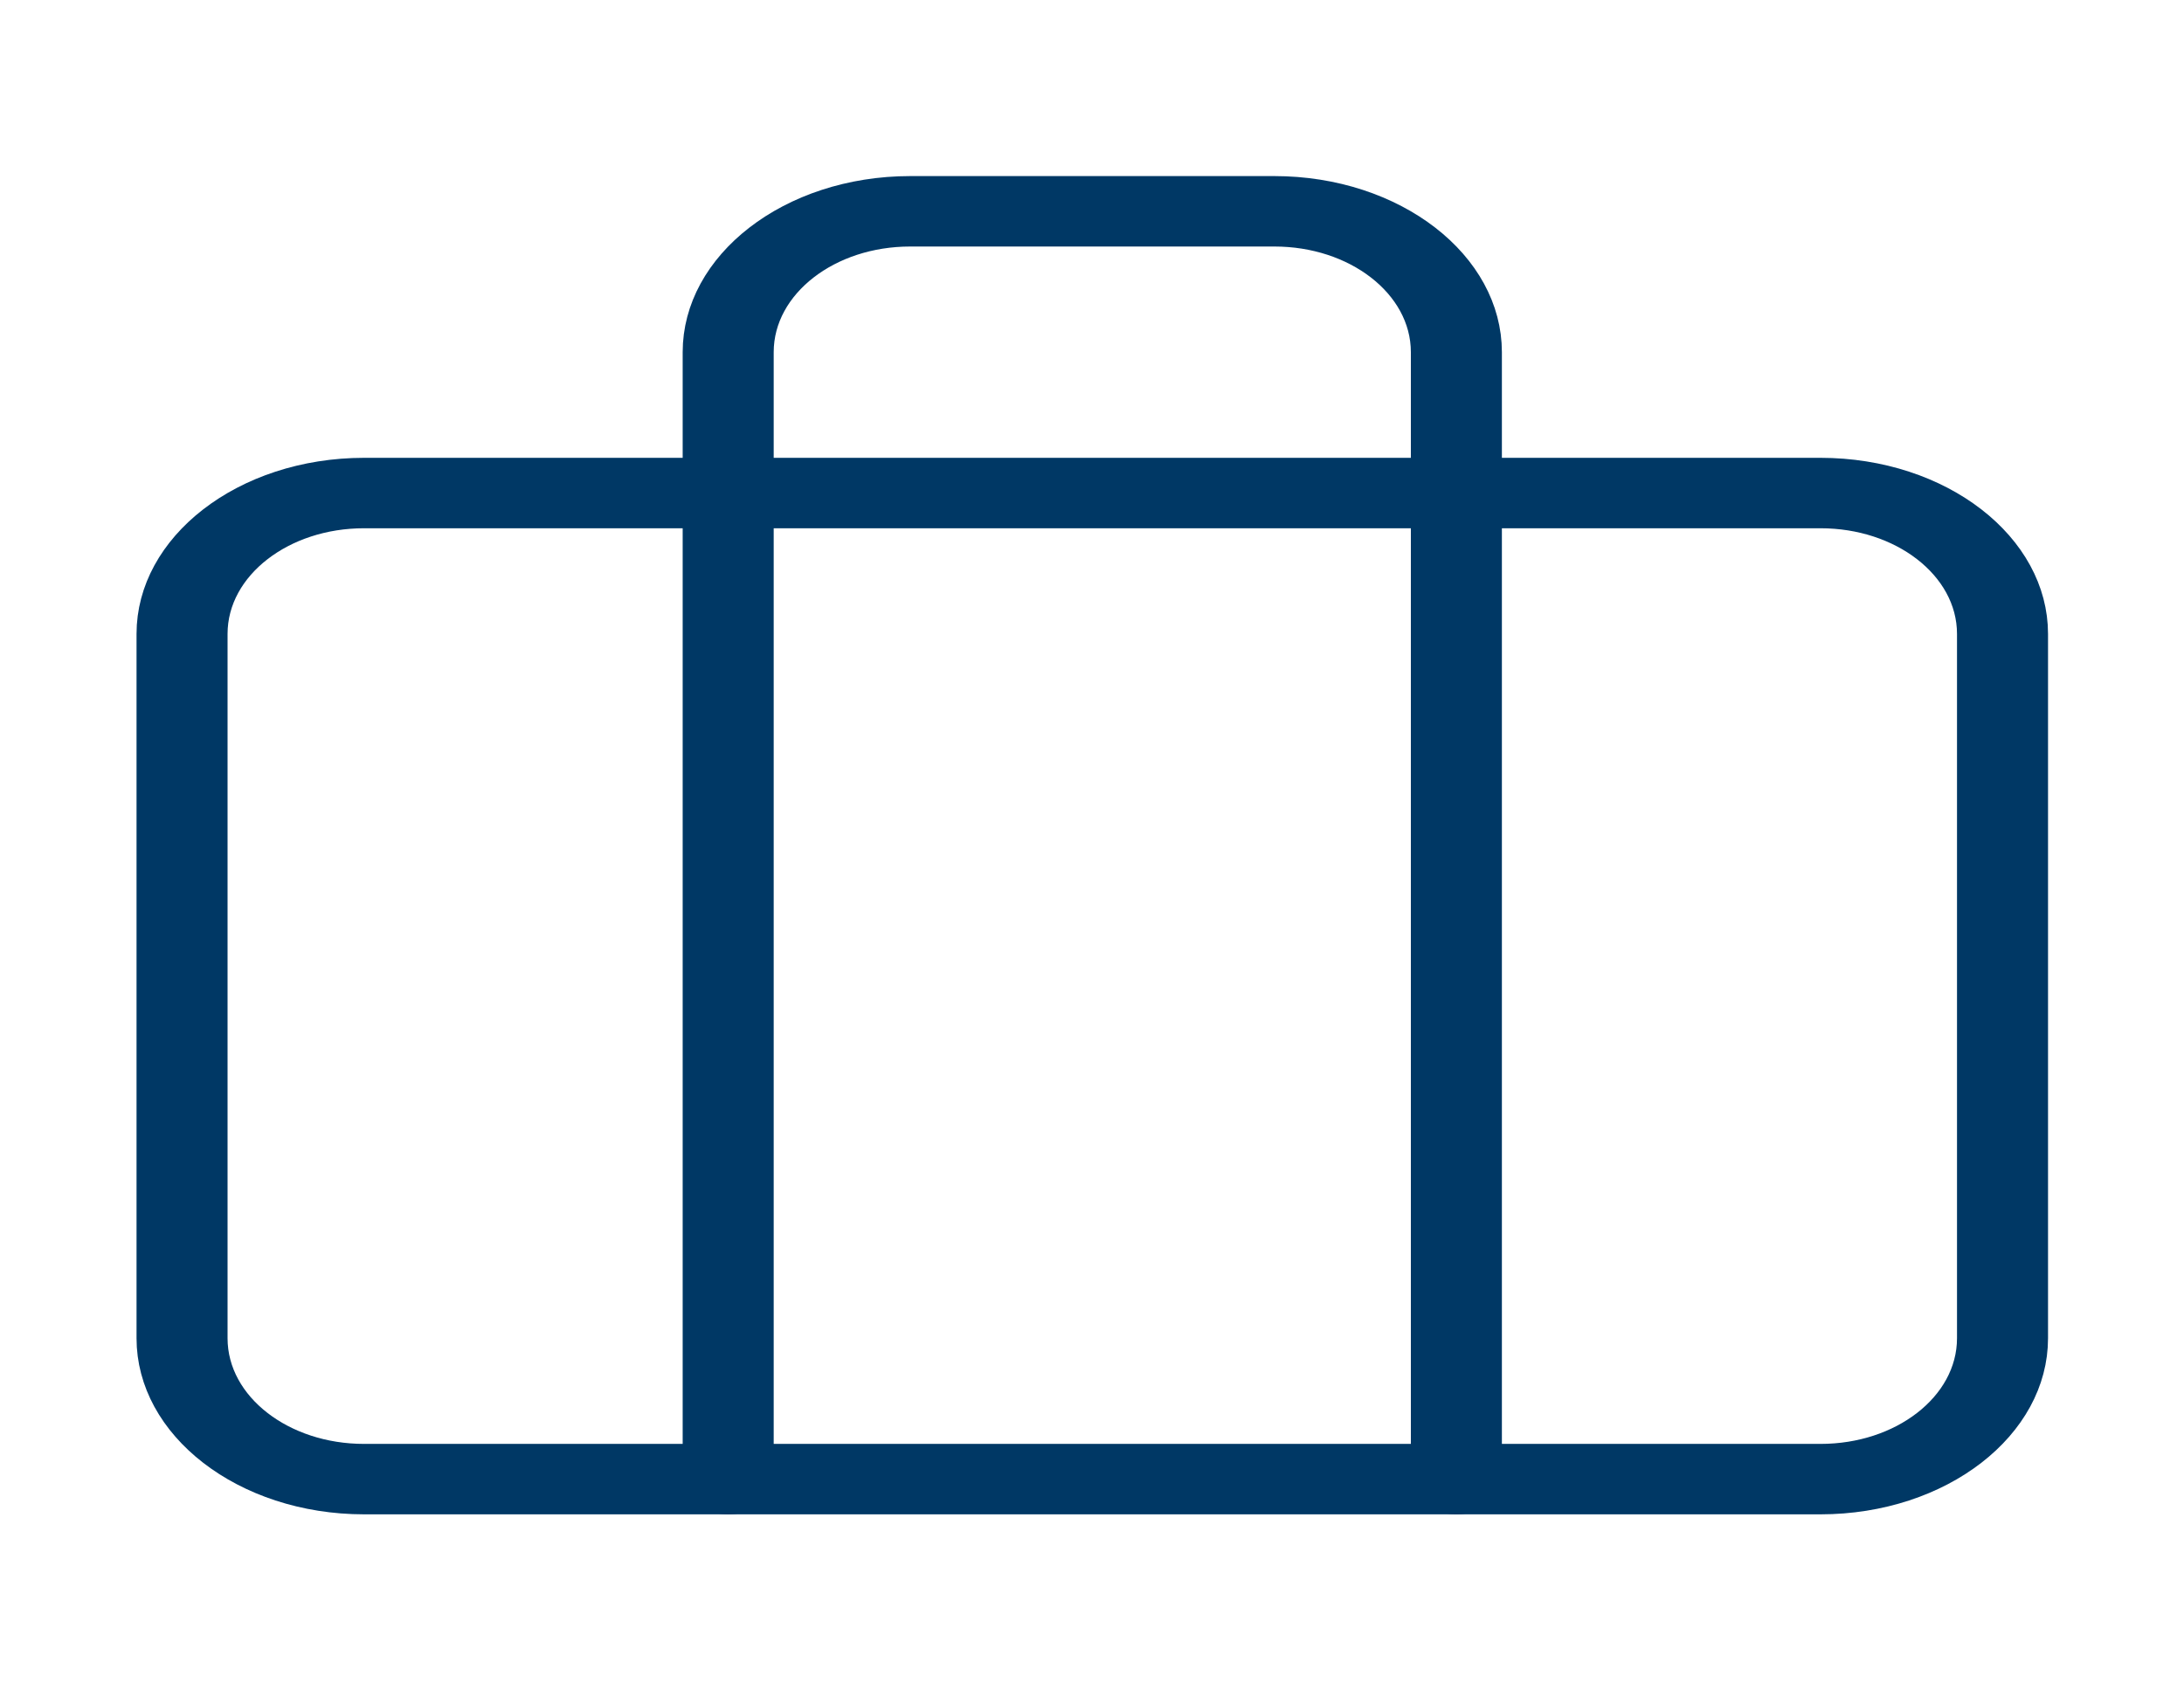
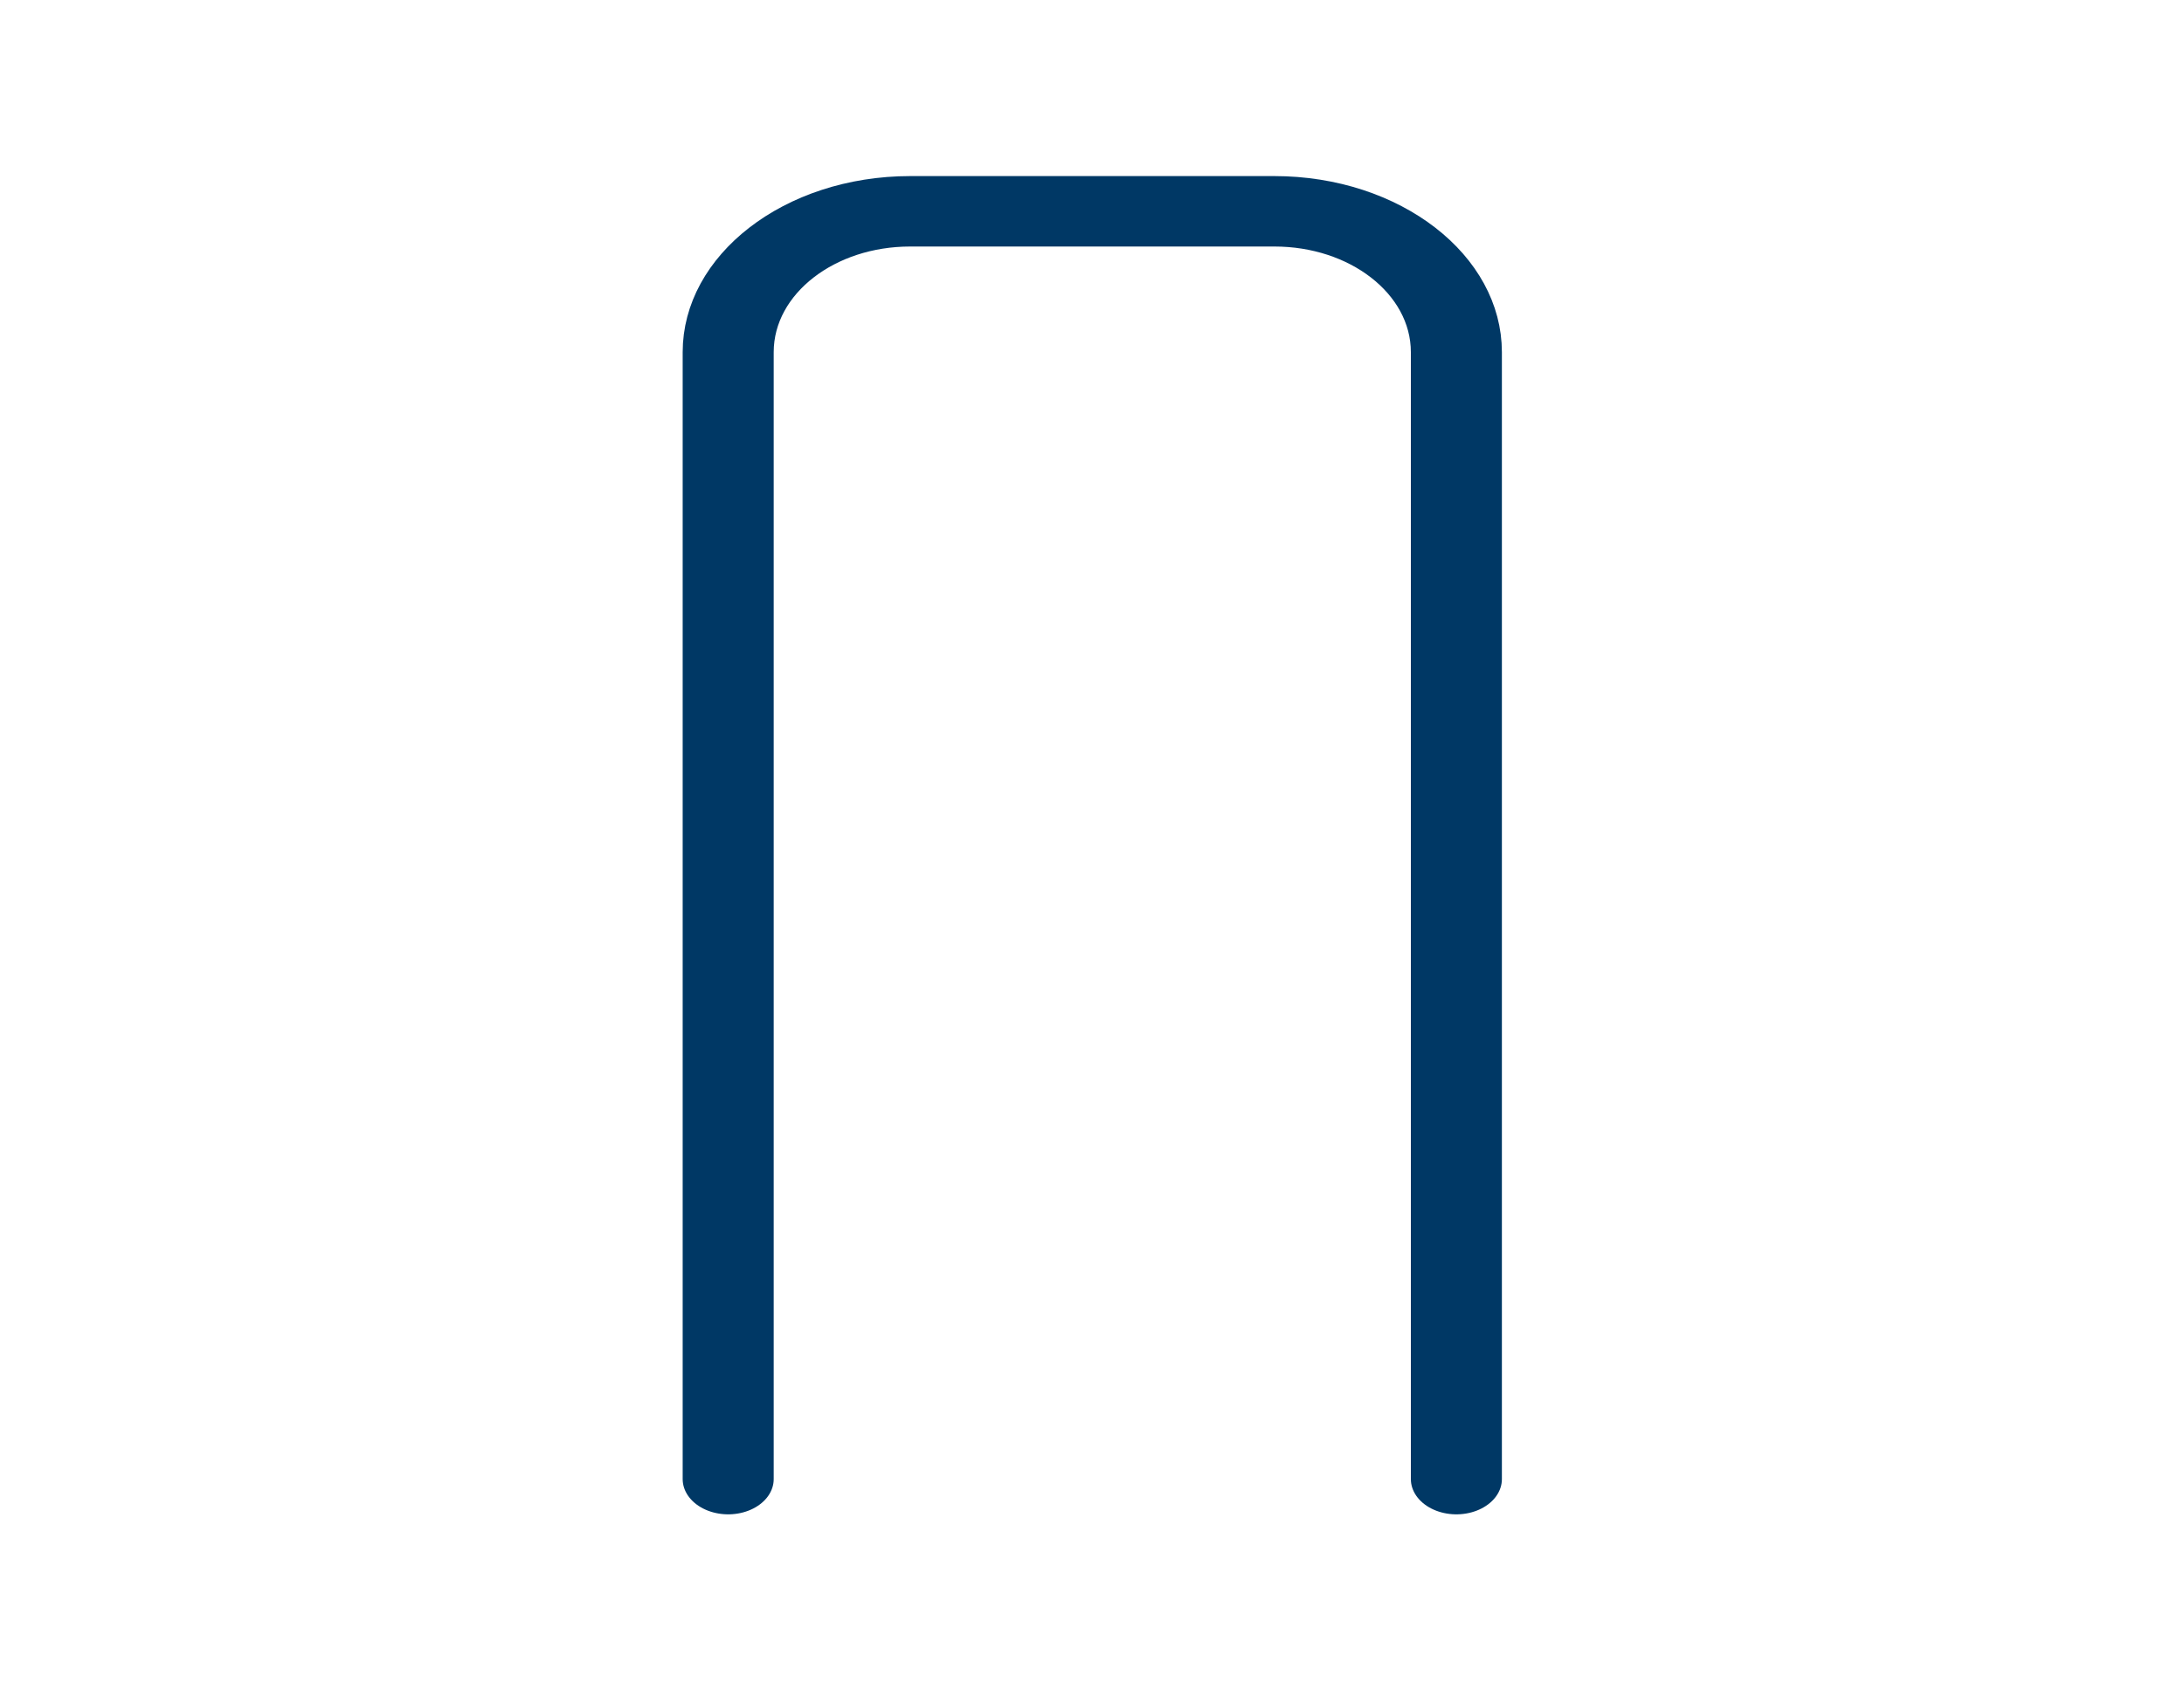
<svg xmlns="http://www.w3.org/2000/svg" width="31" height="24" xml:space="preserve" overflow="hidden">
  <g transform="translate(-314 -360)">
-     <path d="M20 7C21.105 7 22 7.895 22 9L22 19C22 20.105 21.105 21 20 21L4 21C2.895 21 2 20.105 2 19L2 9C2 7.895 2.895 7 4 7Z" stroke="#003865" stroke-linecap="round" stroke-linejoin="round" fill="none" transform="matrix(1.292 0 0 1 314 360)" />
    <path d="M16 21 16 5C16 3.895 15.105 3 14 3L10 3C8.895 3 8 3.895 8 5L8 21" stroke="#003865" stroke-linecap="round" stroke-linejoin="round" fill="none" transform="matrix(1.292 0 0 1 314 360)" />
  </g>
</svg>